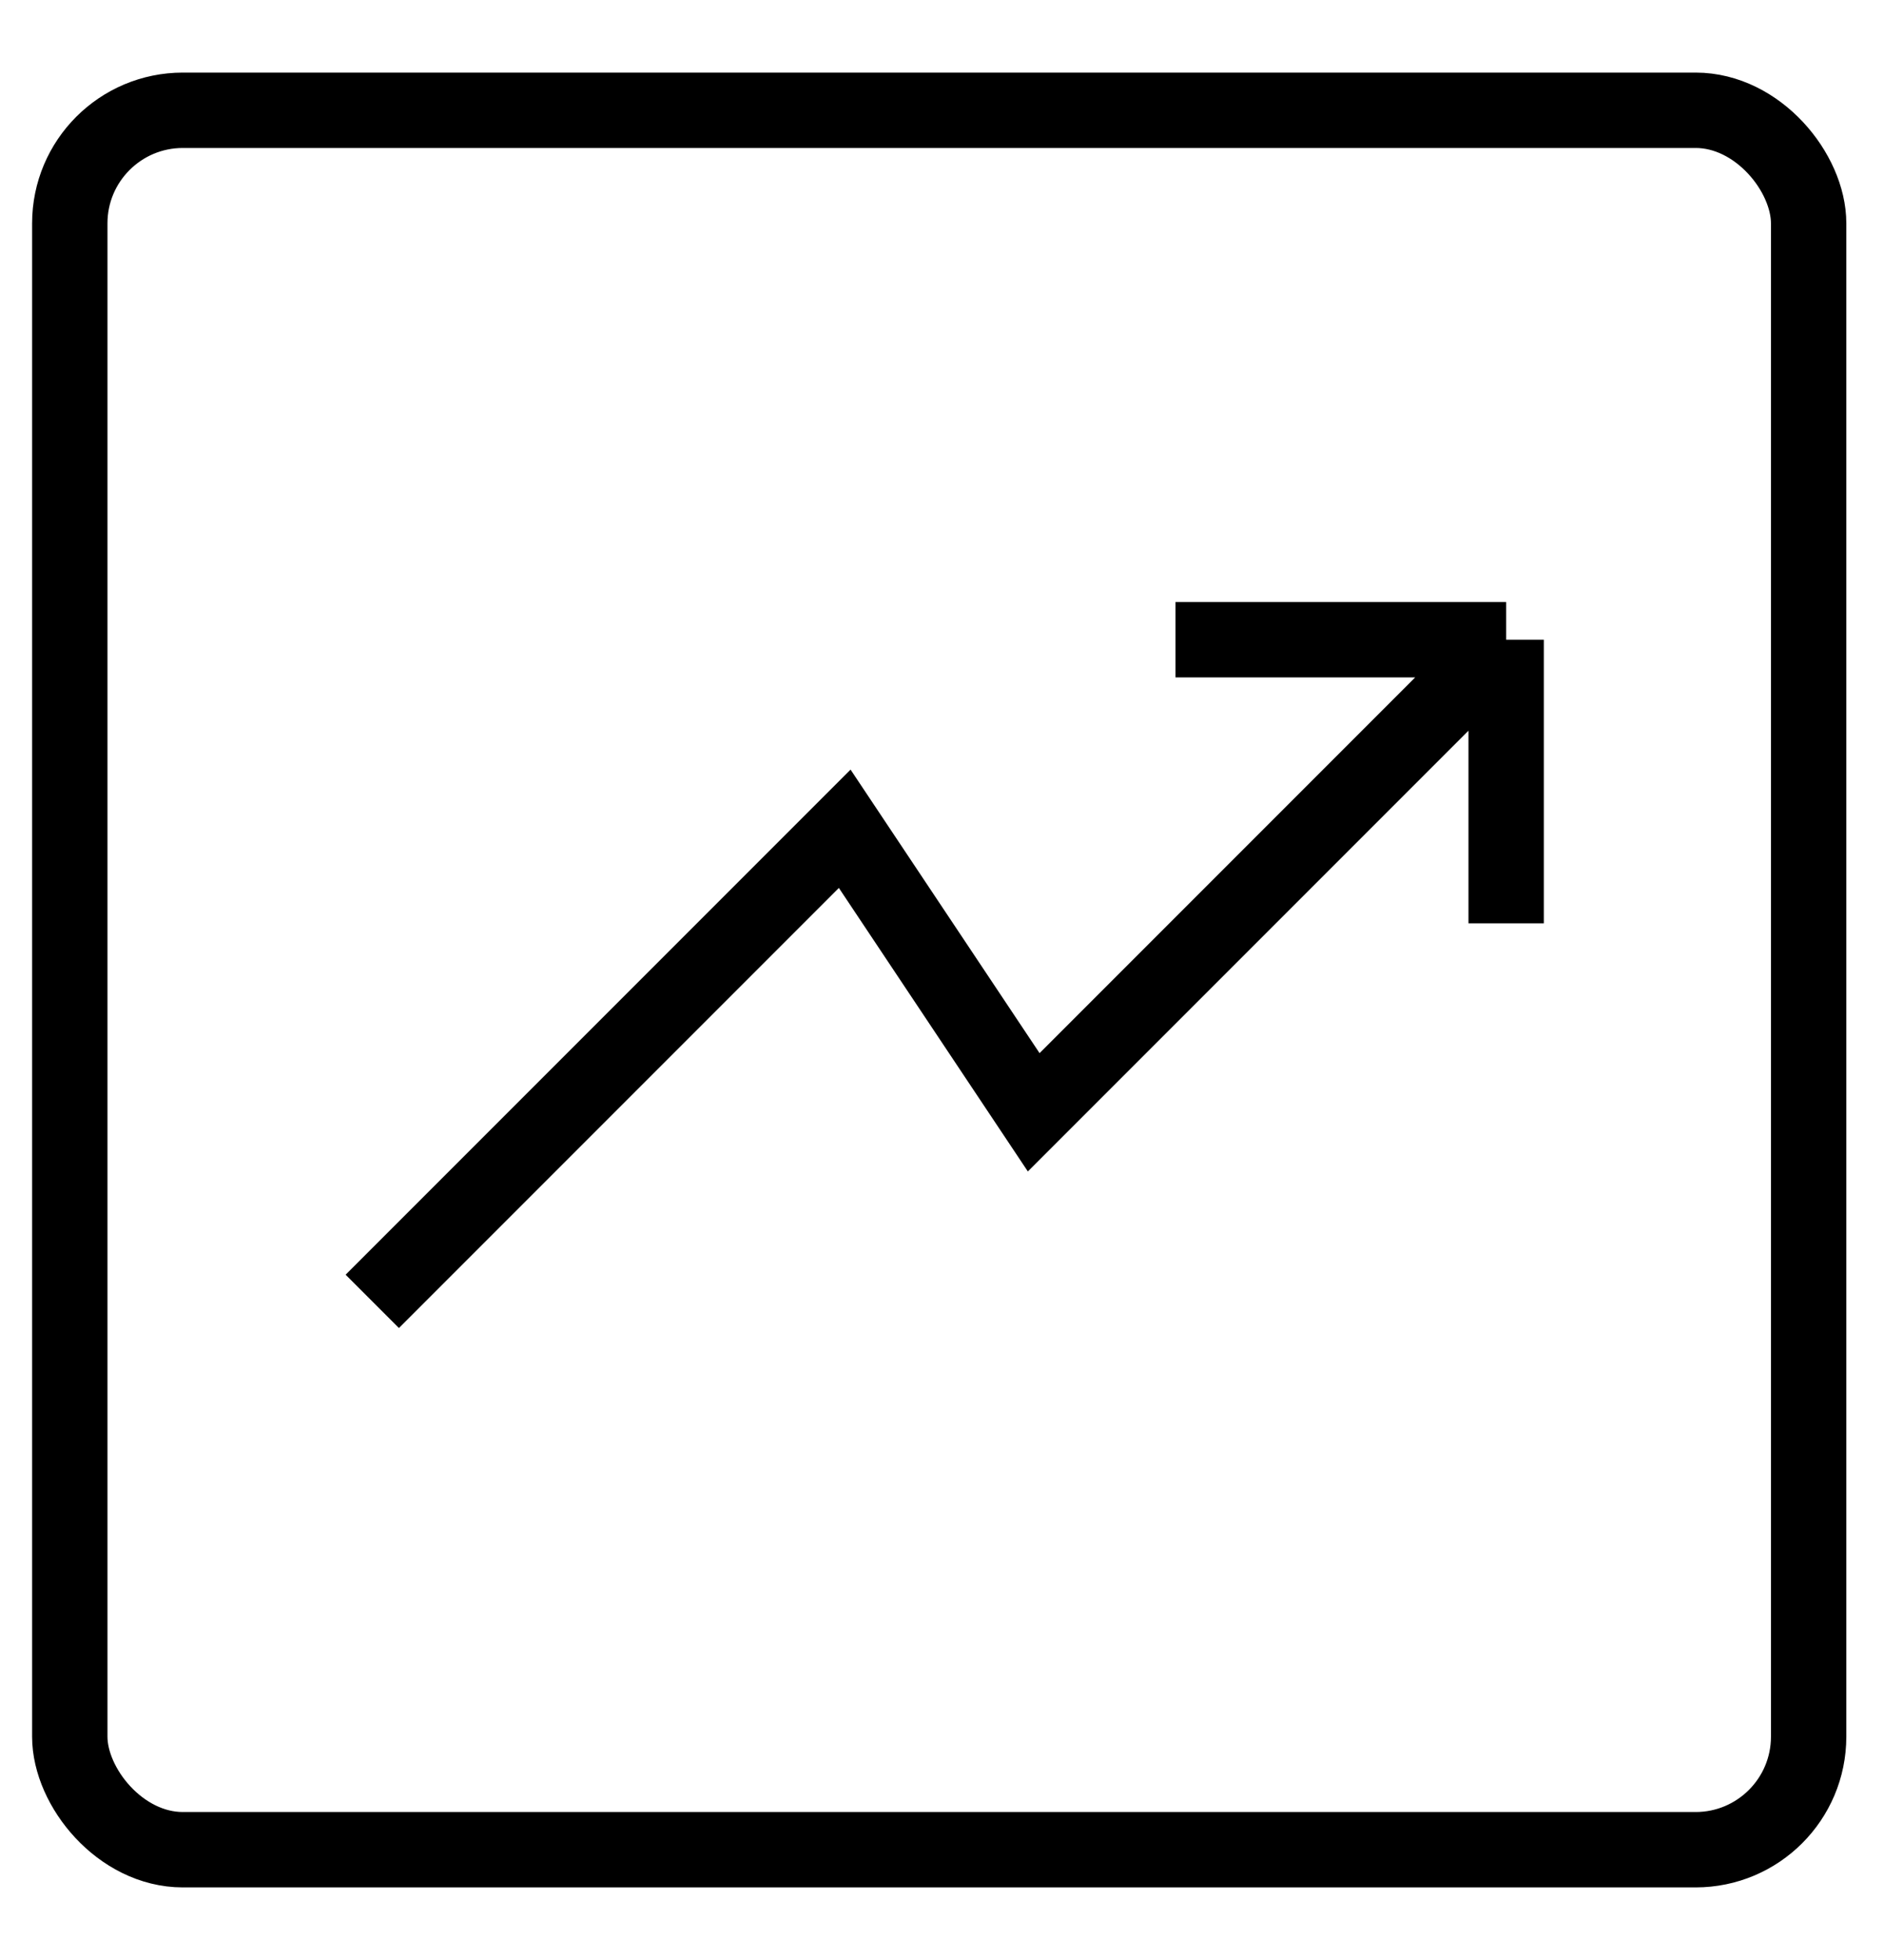
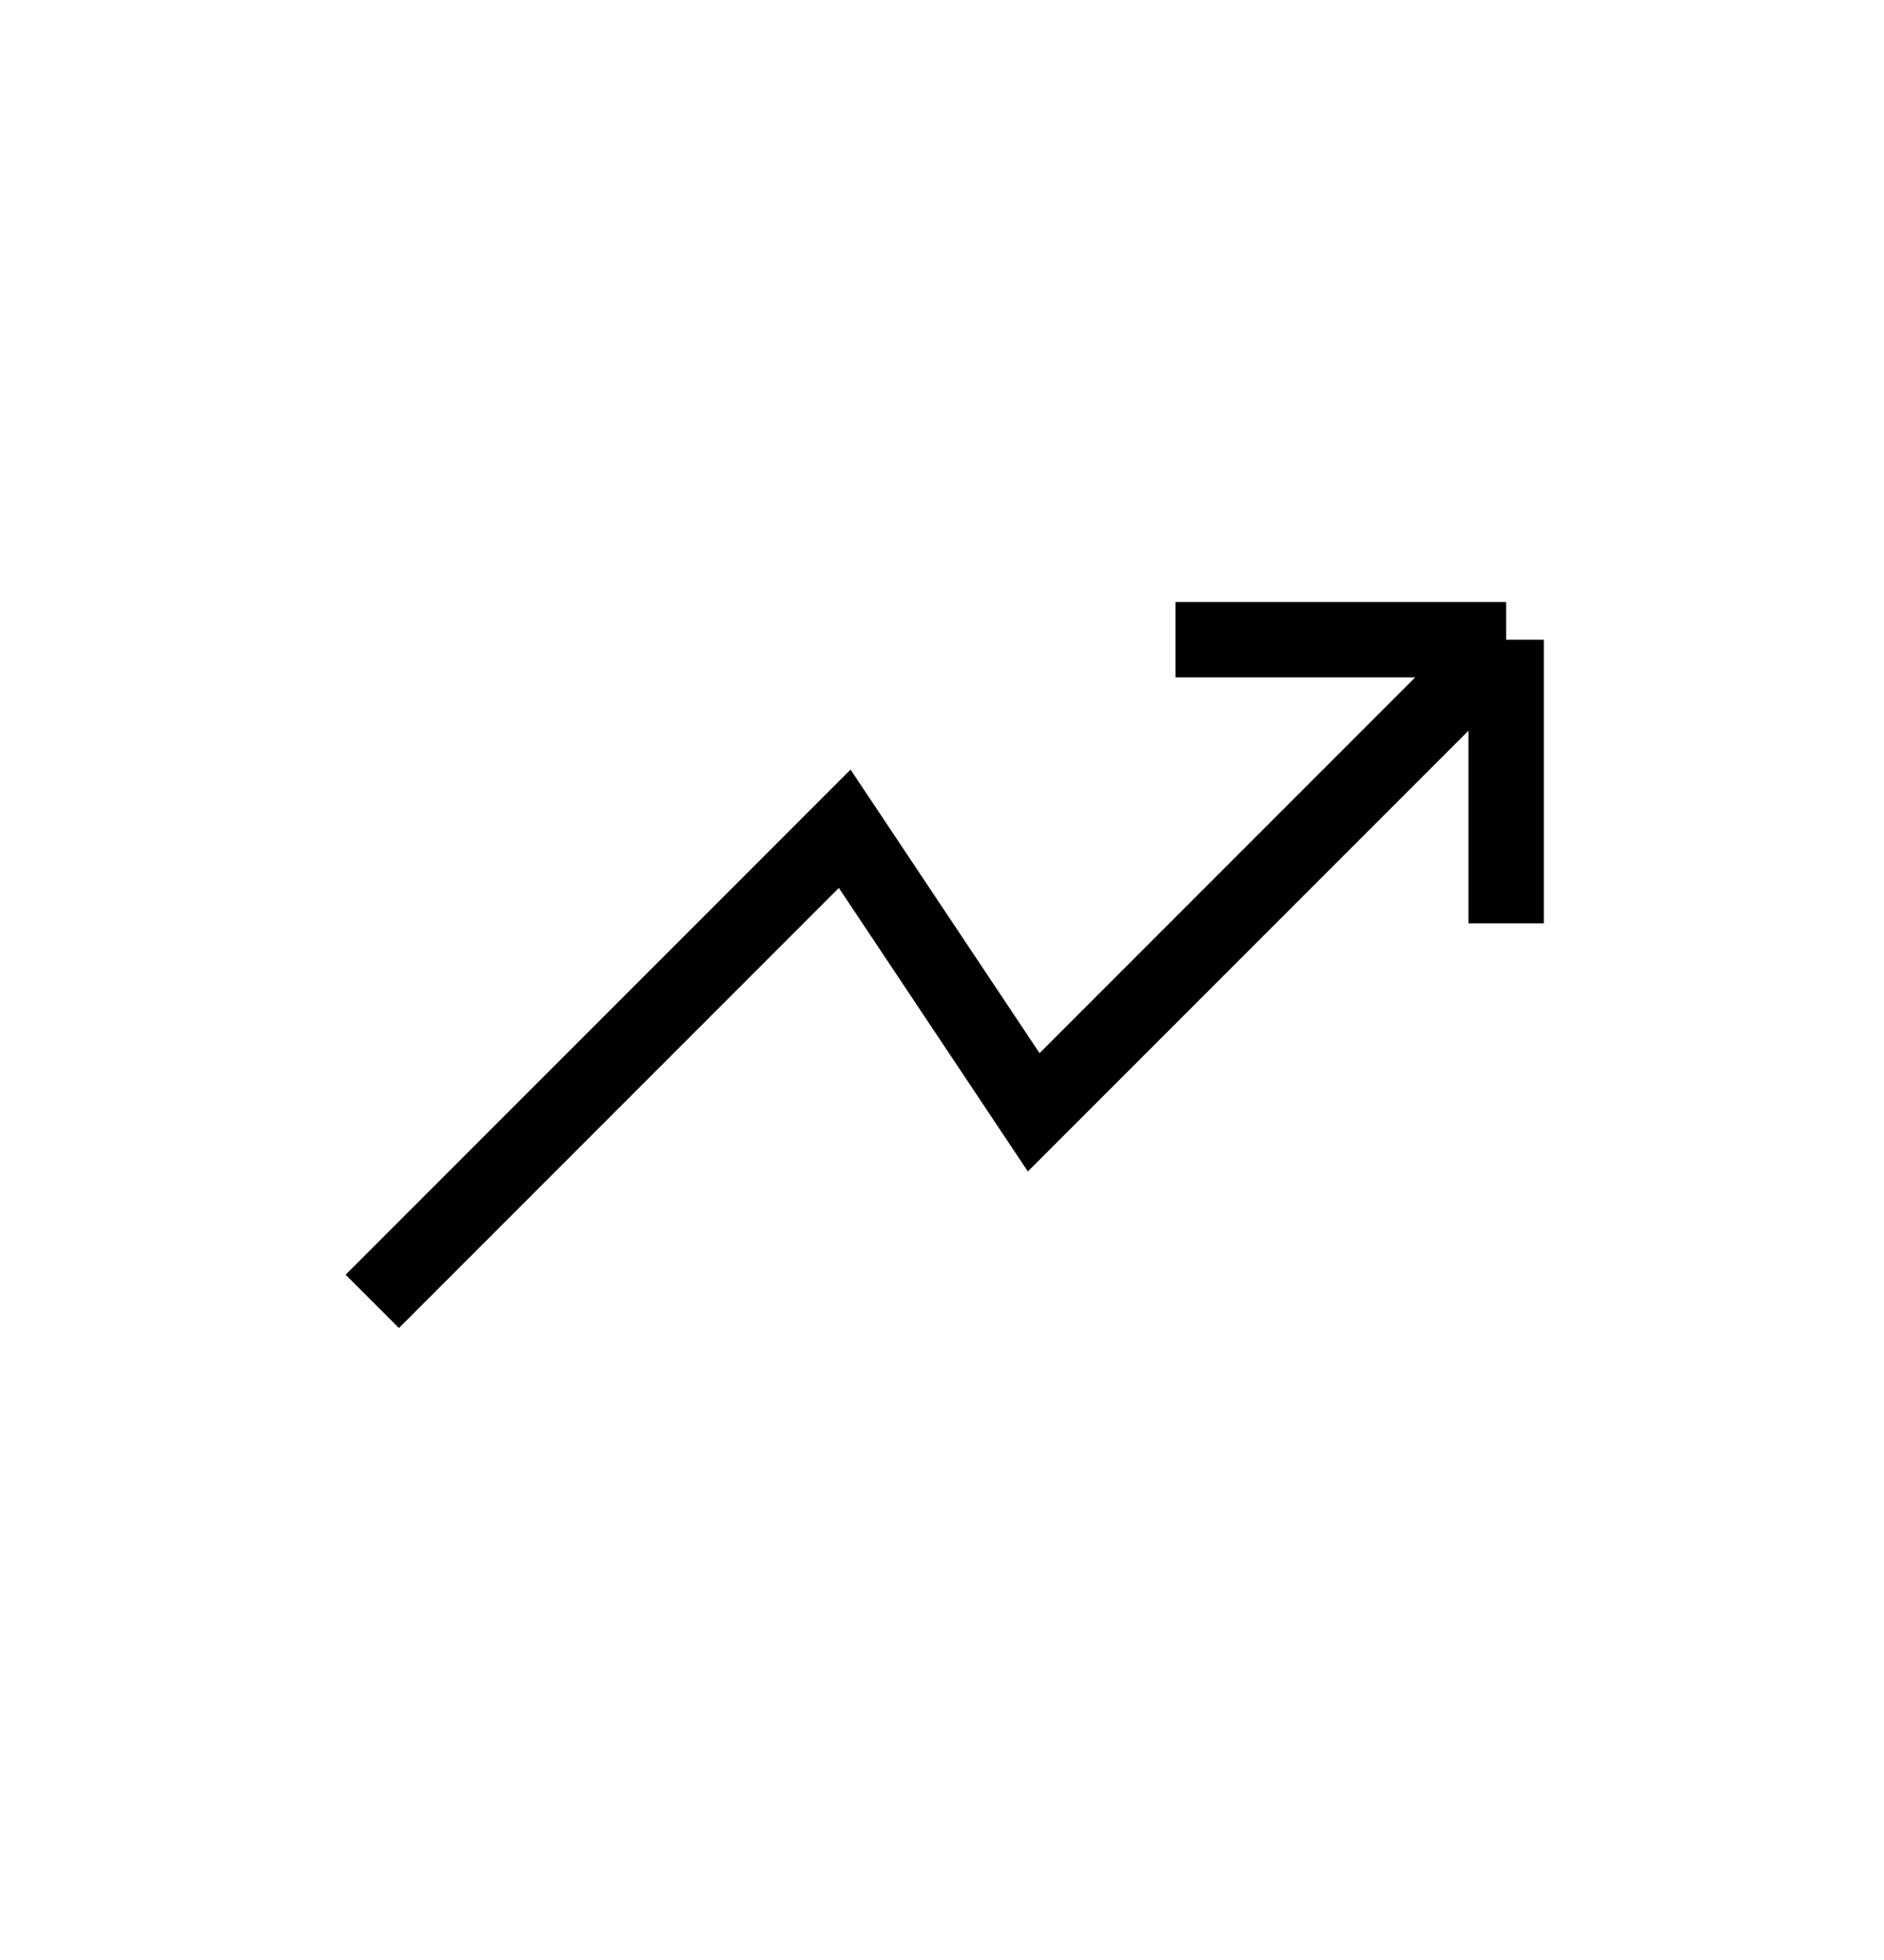
<svg xmlns="http://www.w3.org/2000/svg" width="25" height="26" viewBox="0 0 25 26" fill="none">
  <path d="M4.94 17.263L11.209 10.994L13.717 14.755L19.986 8.486M19.986 8.486H15.598M19.986 8.486V12.248" stroke="black" />
-   <rect x="0.926" y="1.463" width="23.074" height="23.074" rx="1.5" stroke="black" />
</svg>